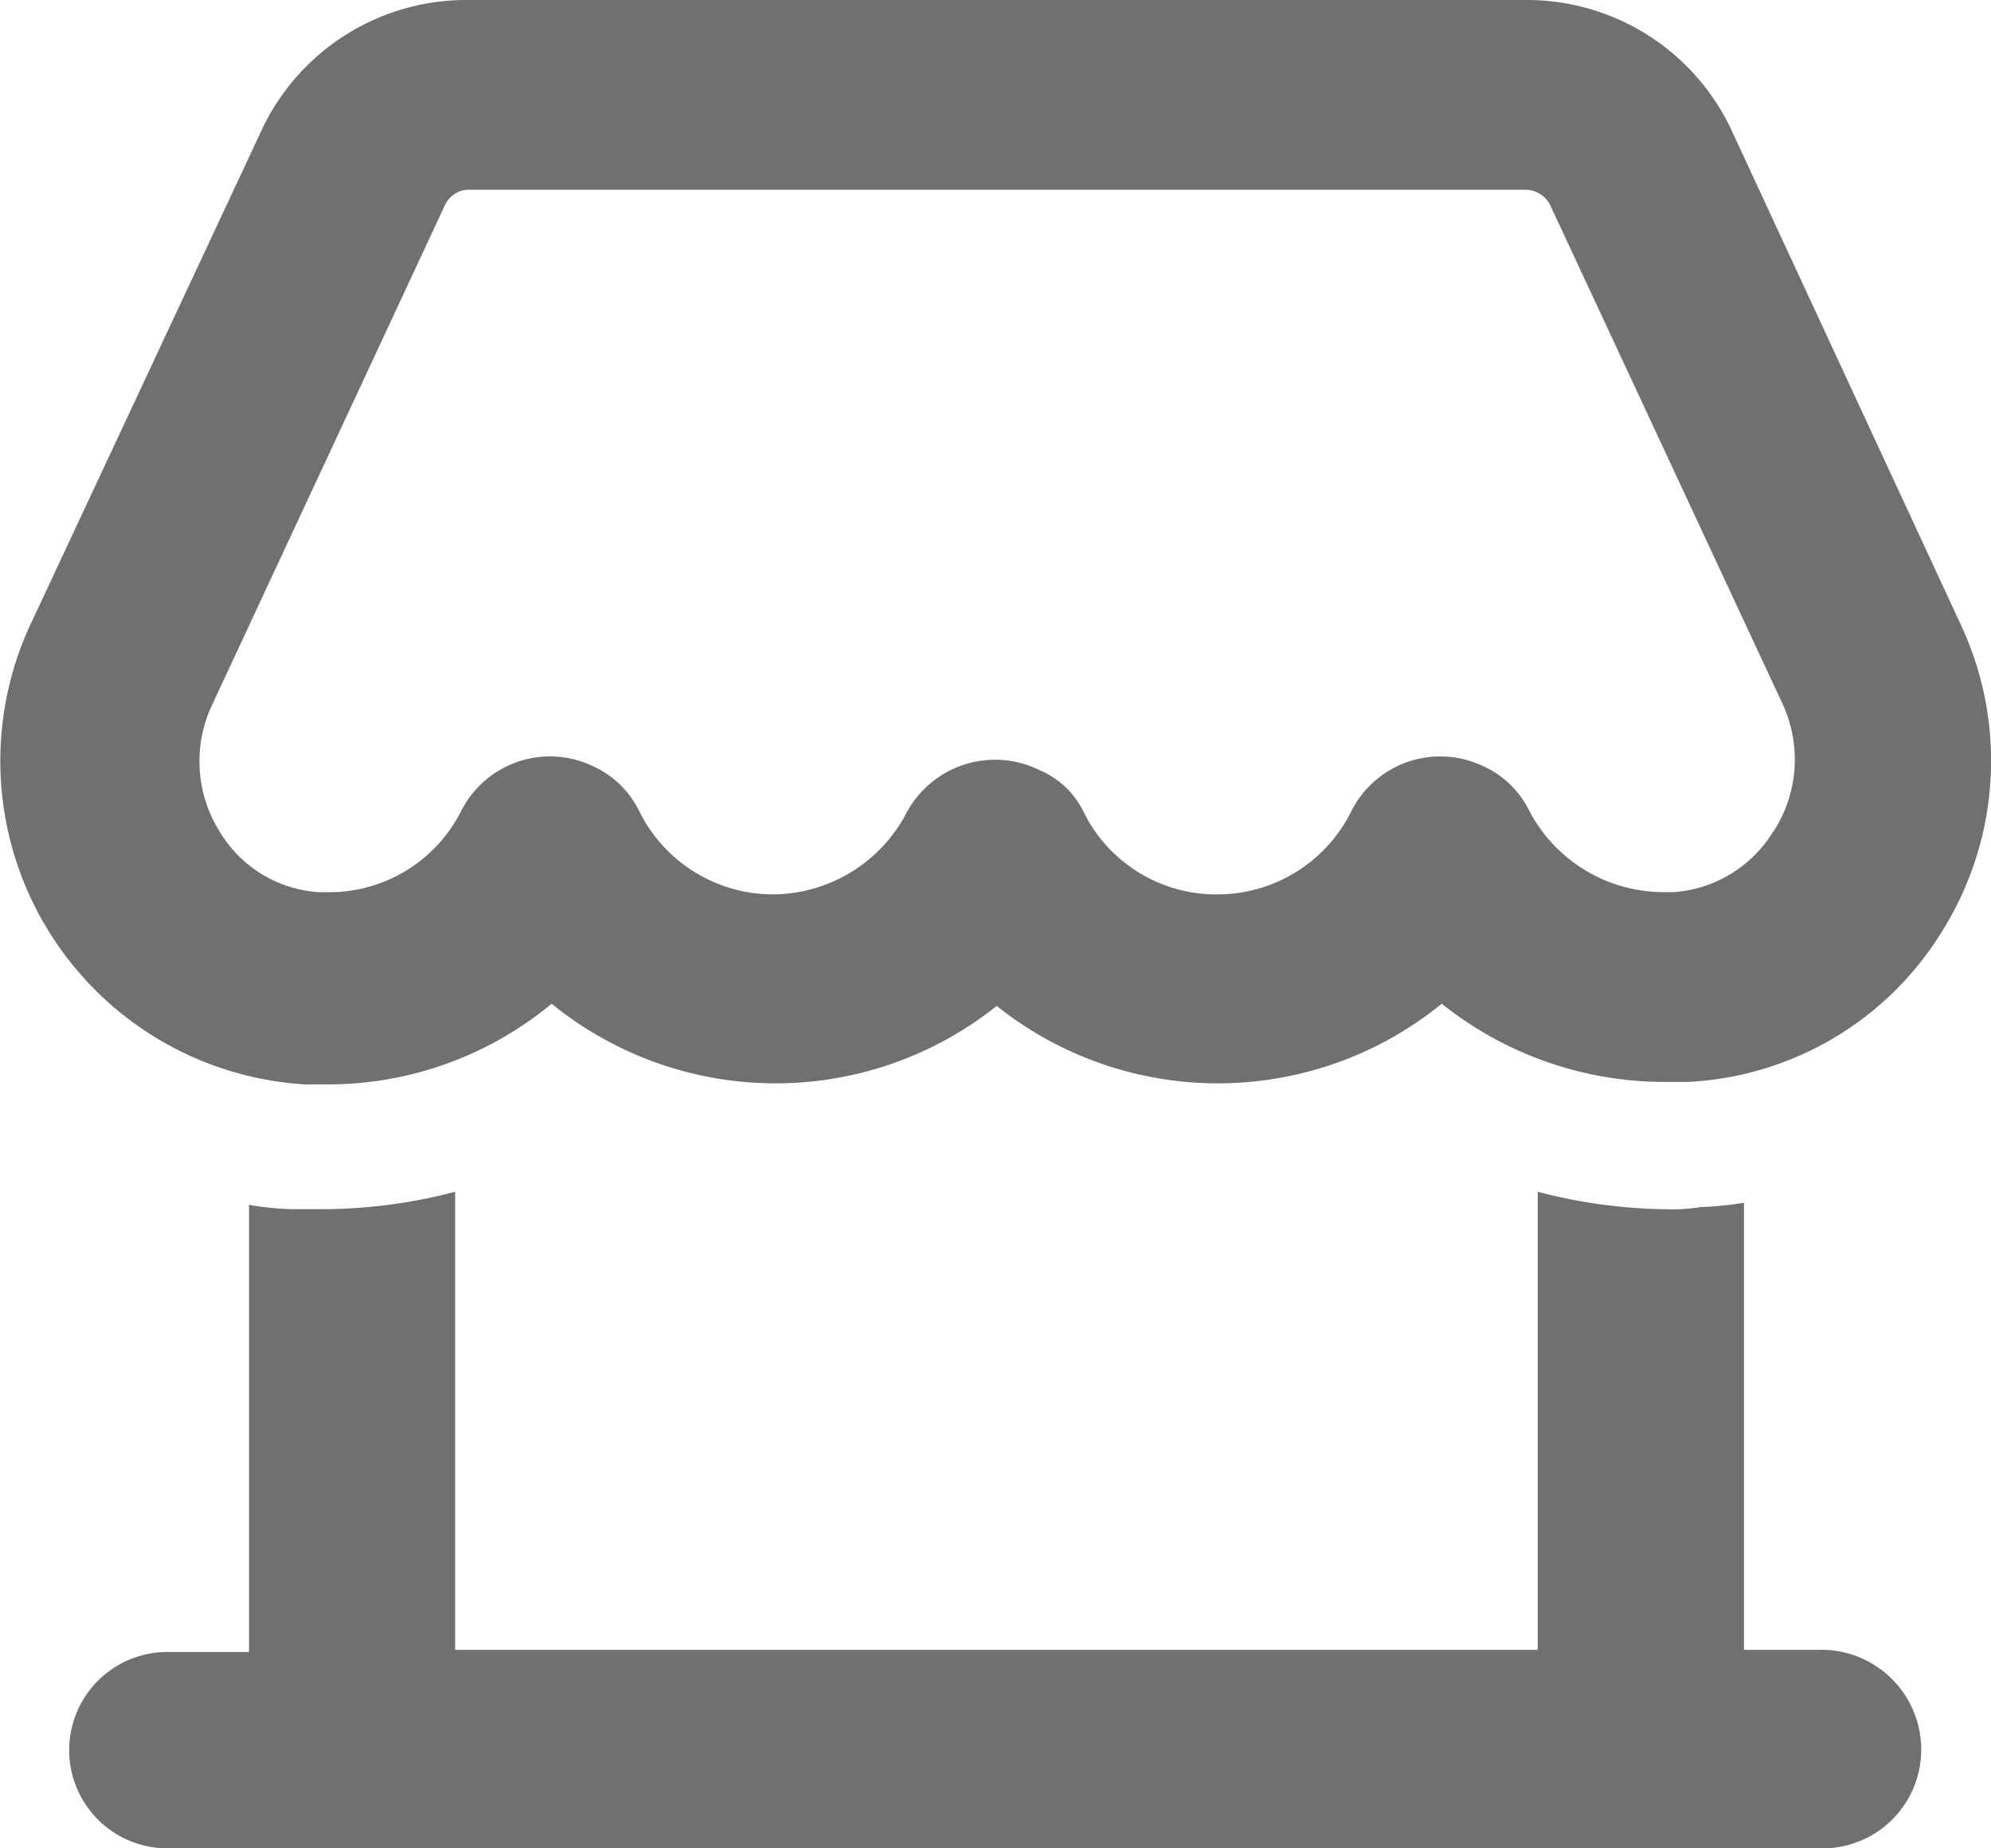
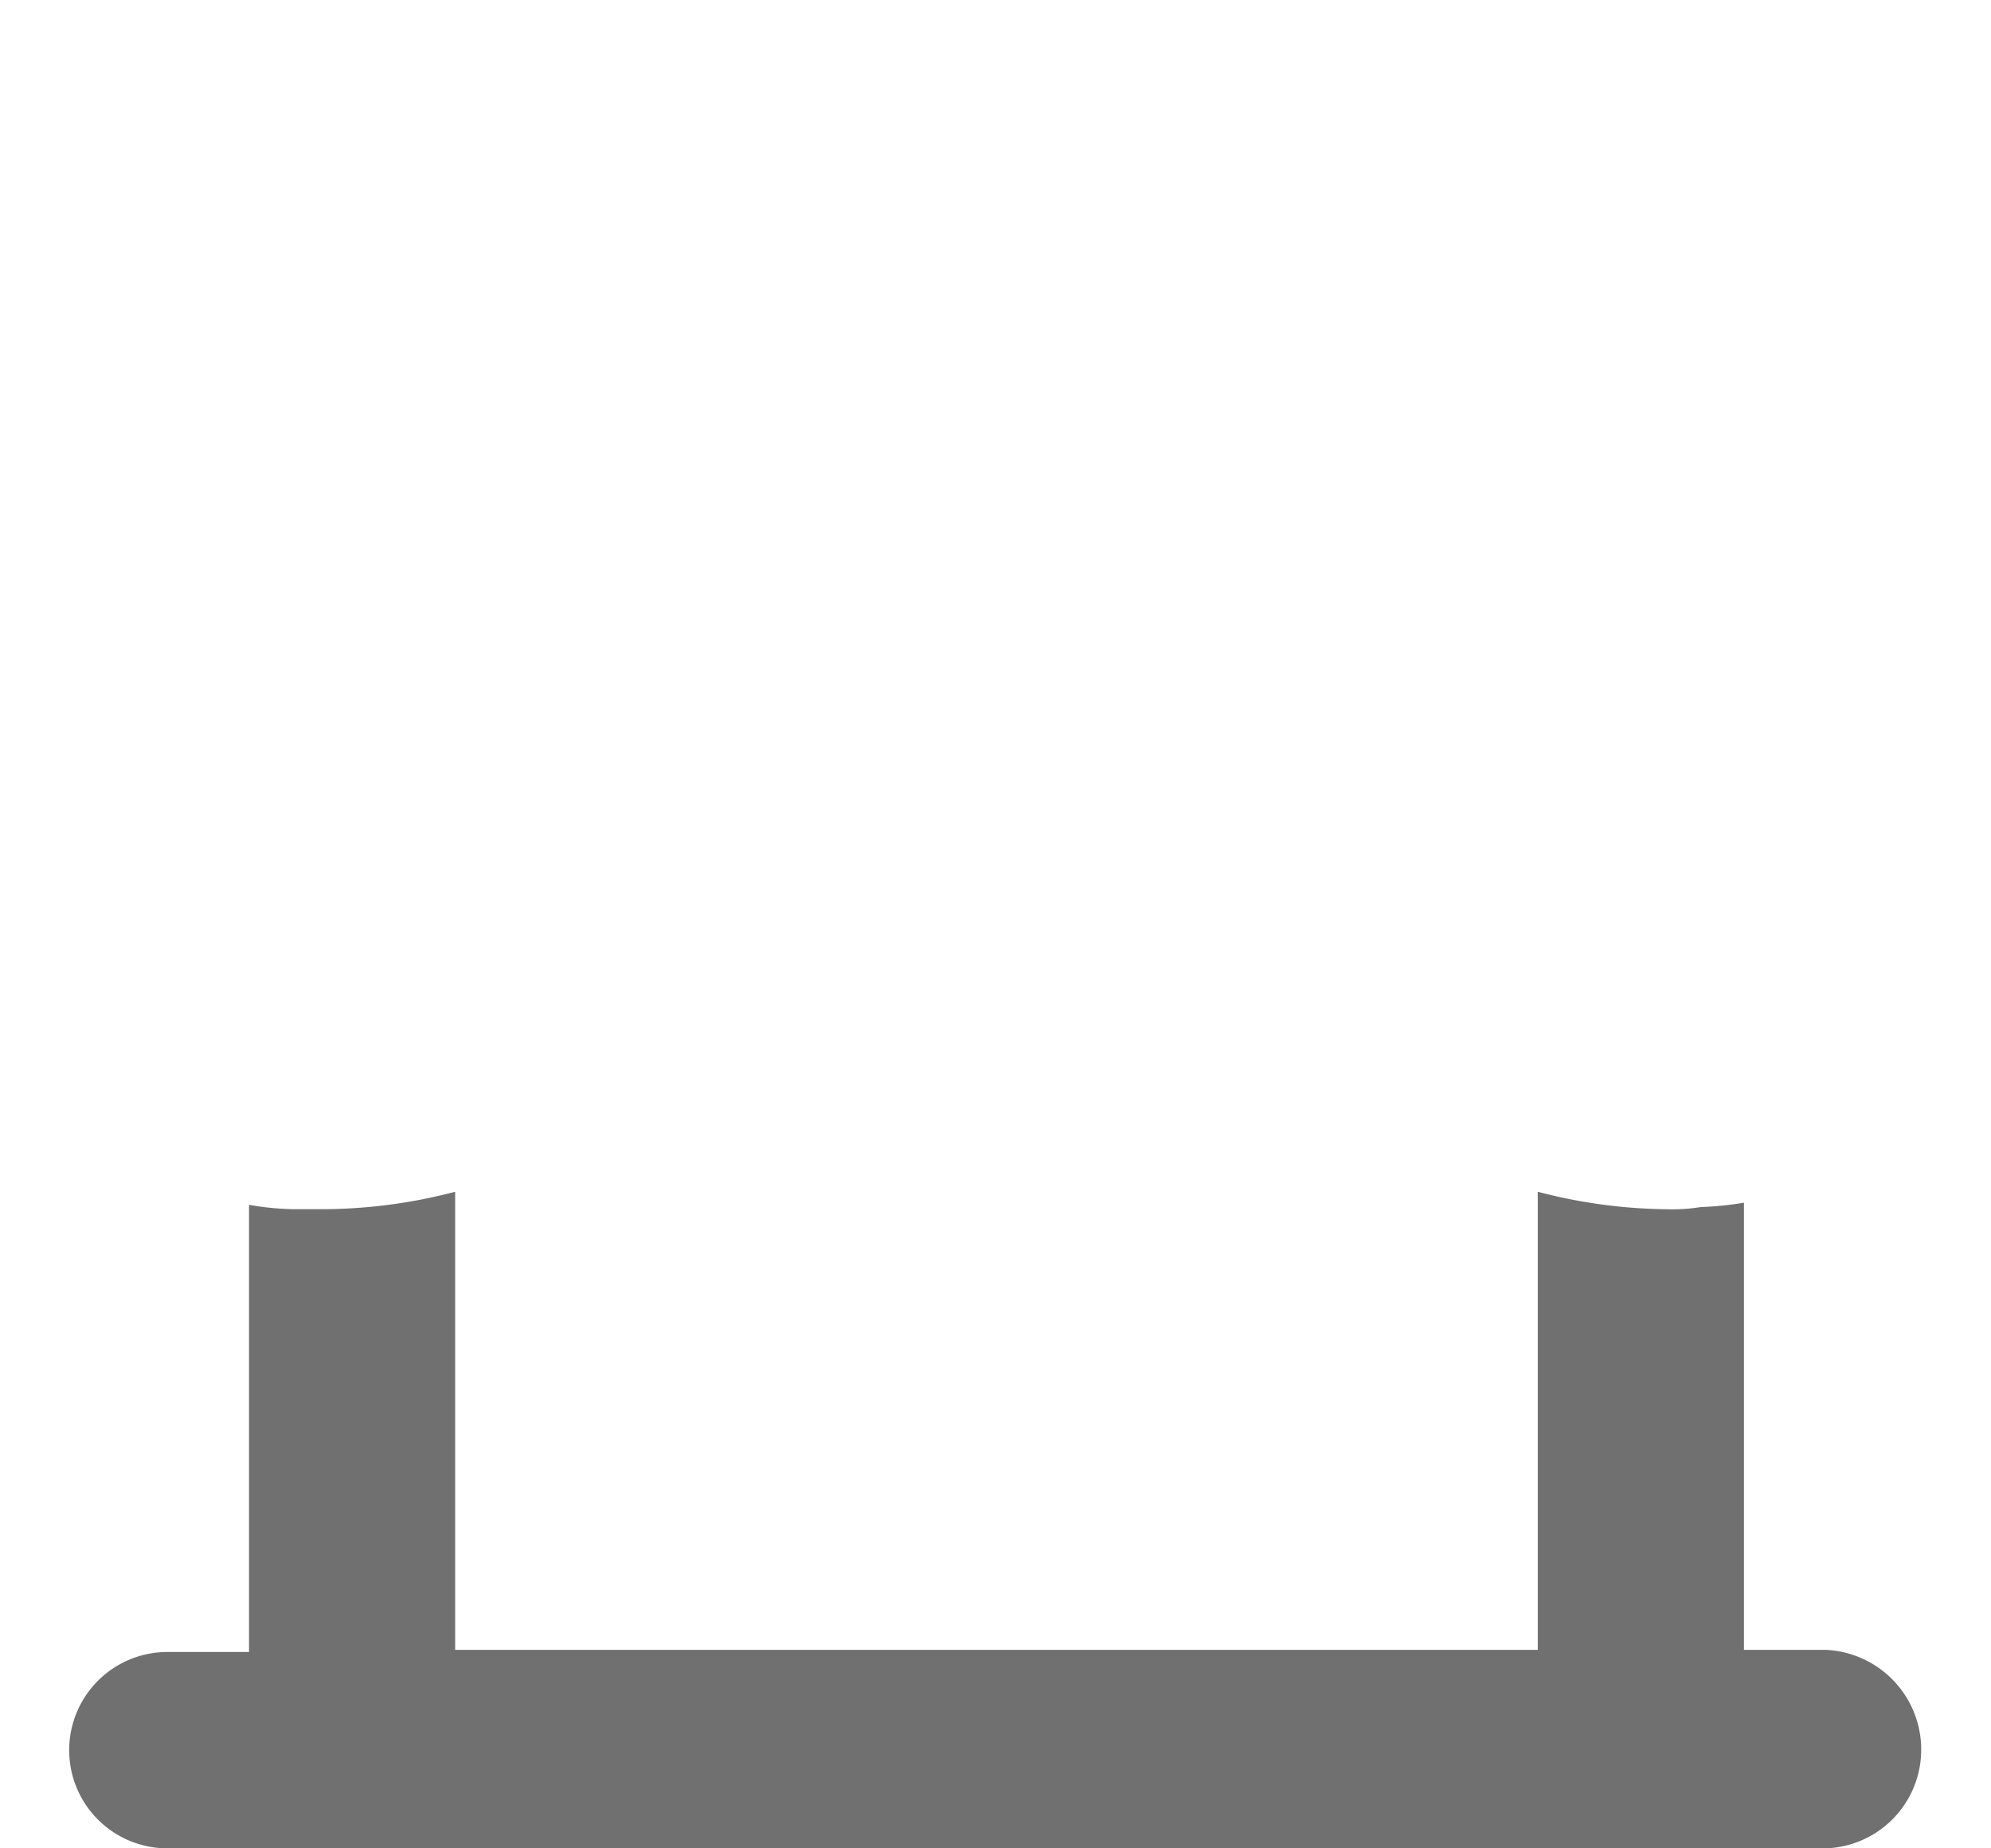
<svg xmlns="http://www.w3.org/2000/svg" width="28" height="26" viewBox="0 0 28 26">
  <g id="icon-user" transform="translate(11897.125 -81)">
    <path id="Path_12937" data-name="Path 12937" d="M33.851,69.144H32.7v-6.29a4.515,4.515,0,0,1-.605.061,2.5,2.5,0,0,1-.478.031A7.391,7.391,0,0,1,29.8,62.7v6.444H14.575V62.7a7.391,7.391,0,0,1-1.816.245h-.478a4.048,4.048,0,0,1-.605-.061v6.29H10.528a1.381,1.381,0,0,0,0,2.762H33.851a1.388,1.388,0,0,0,1.338-1.289A1.405,1.405,0,0,0,33.851,69.144Z" transform="translate(-11905.299 35.064)" fill="#707070" />
-     <path id="Path_12938" data-name="Path 12938" d="M30.229,9.11A3.178,3.178,0,0,0,27.338,7.3H12.468A3.178,3.178,0,0,0,9.577,9.11l-3.273,7a4.559,4.559,0,0,0,3.876,6.444H10.5a4.931,4.931,0,0,0,3.146-1.135,4.986,4.986,0,0,0,6.259.031,4.986,4.986,0,0,0,6.259-.031,5.013,5.013,0,0,0,3.146,1.1h.318a4.452,4.452,0,0,0,3.59-2.148,4.516,4.516,0,0,0,.254-4.265Zm.6,9.88a1.785,1.785,0,0,1-1.4.859h-.159A2.133,2.133,0,0,1,27.4,18.715a1.341,1.341,0,0,0-.667-.644,1.4,1.4,0,0,0-1.843.644,2.1,2.1,0,0,1-1.875,1.166,2.076,2.076,0,0,1-1.875-1.135,1.22,1.22,0,0,0-.635-.614,1.412,1.412,0,0,0-1.875.614,2.133,2.133,0,0,1-1.875,1.135,2.1,2.1,0,0,1-1.875-1.166,1.341,1.341,0,0,0-.667-.644,1.4,1.4,0,0,0-1.843.644A2.076,2.076,0,0,1,10.5,19.85h-.127a1.758,1.758,0,0,1-1.4-.859,1.86,1.86,0,0,1-.1-1.78l3.273-7.027a.372.372,0,0,1,.35-.215H27.338a.392.392,0,0,1,.35.215l3.273,7.027h0A1.863,1.863,0,0,1,30.833,18.991Z" transform="translate(-11903.013 73.7)" fill="#707070" />
  </g>
</svg>